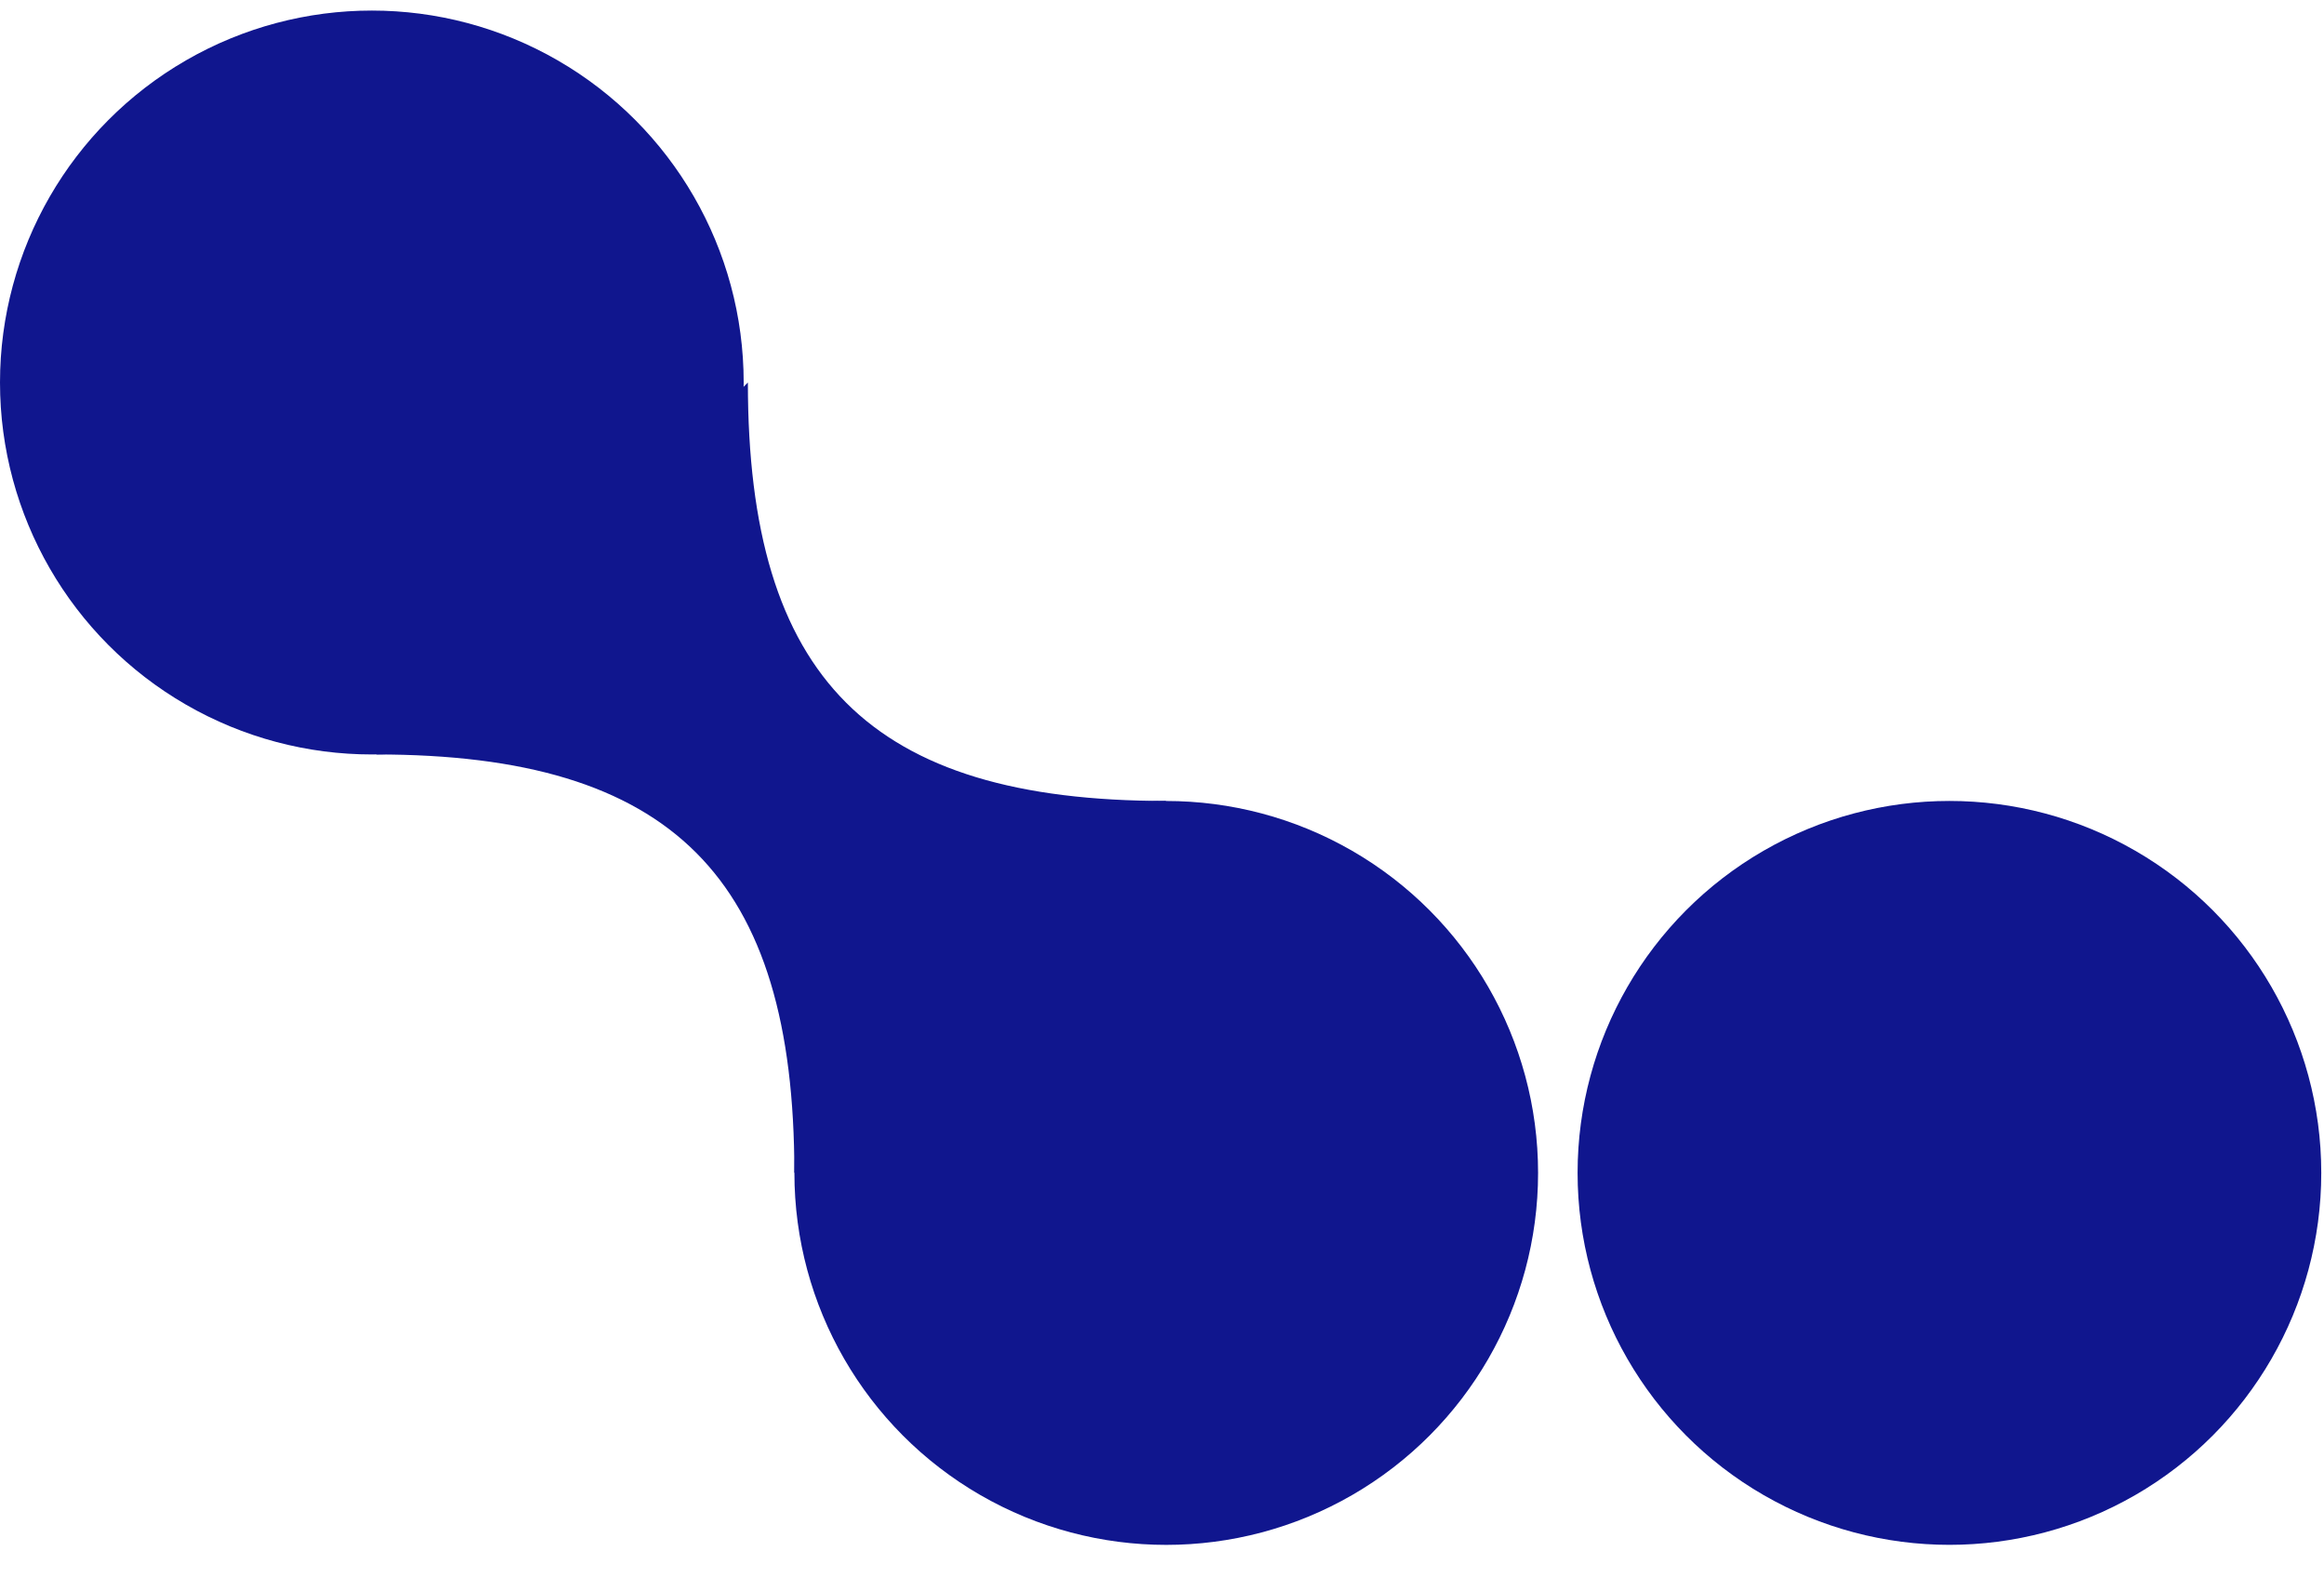
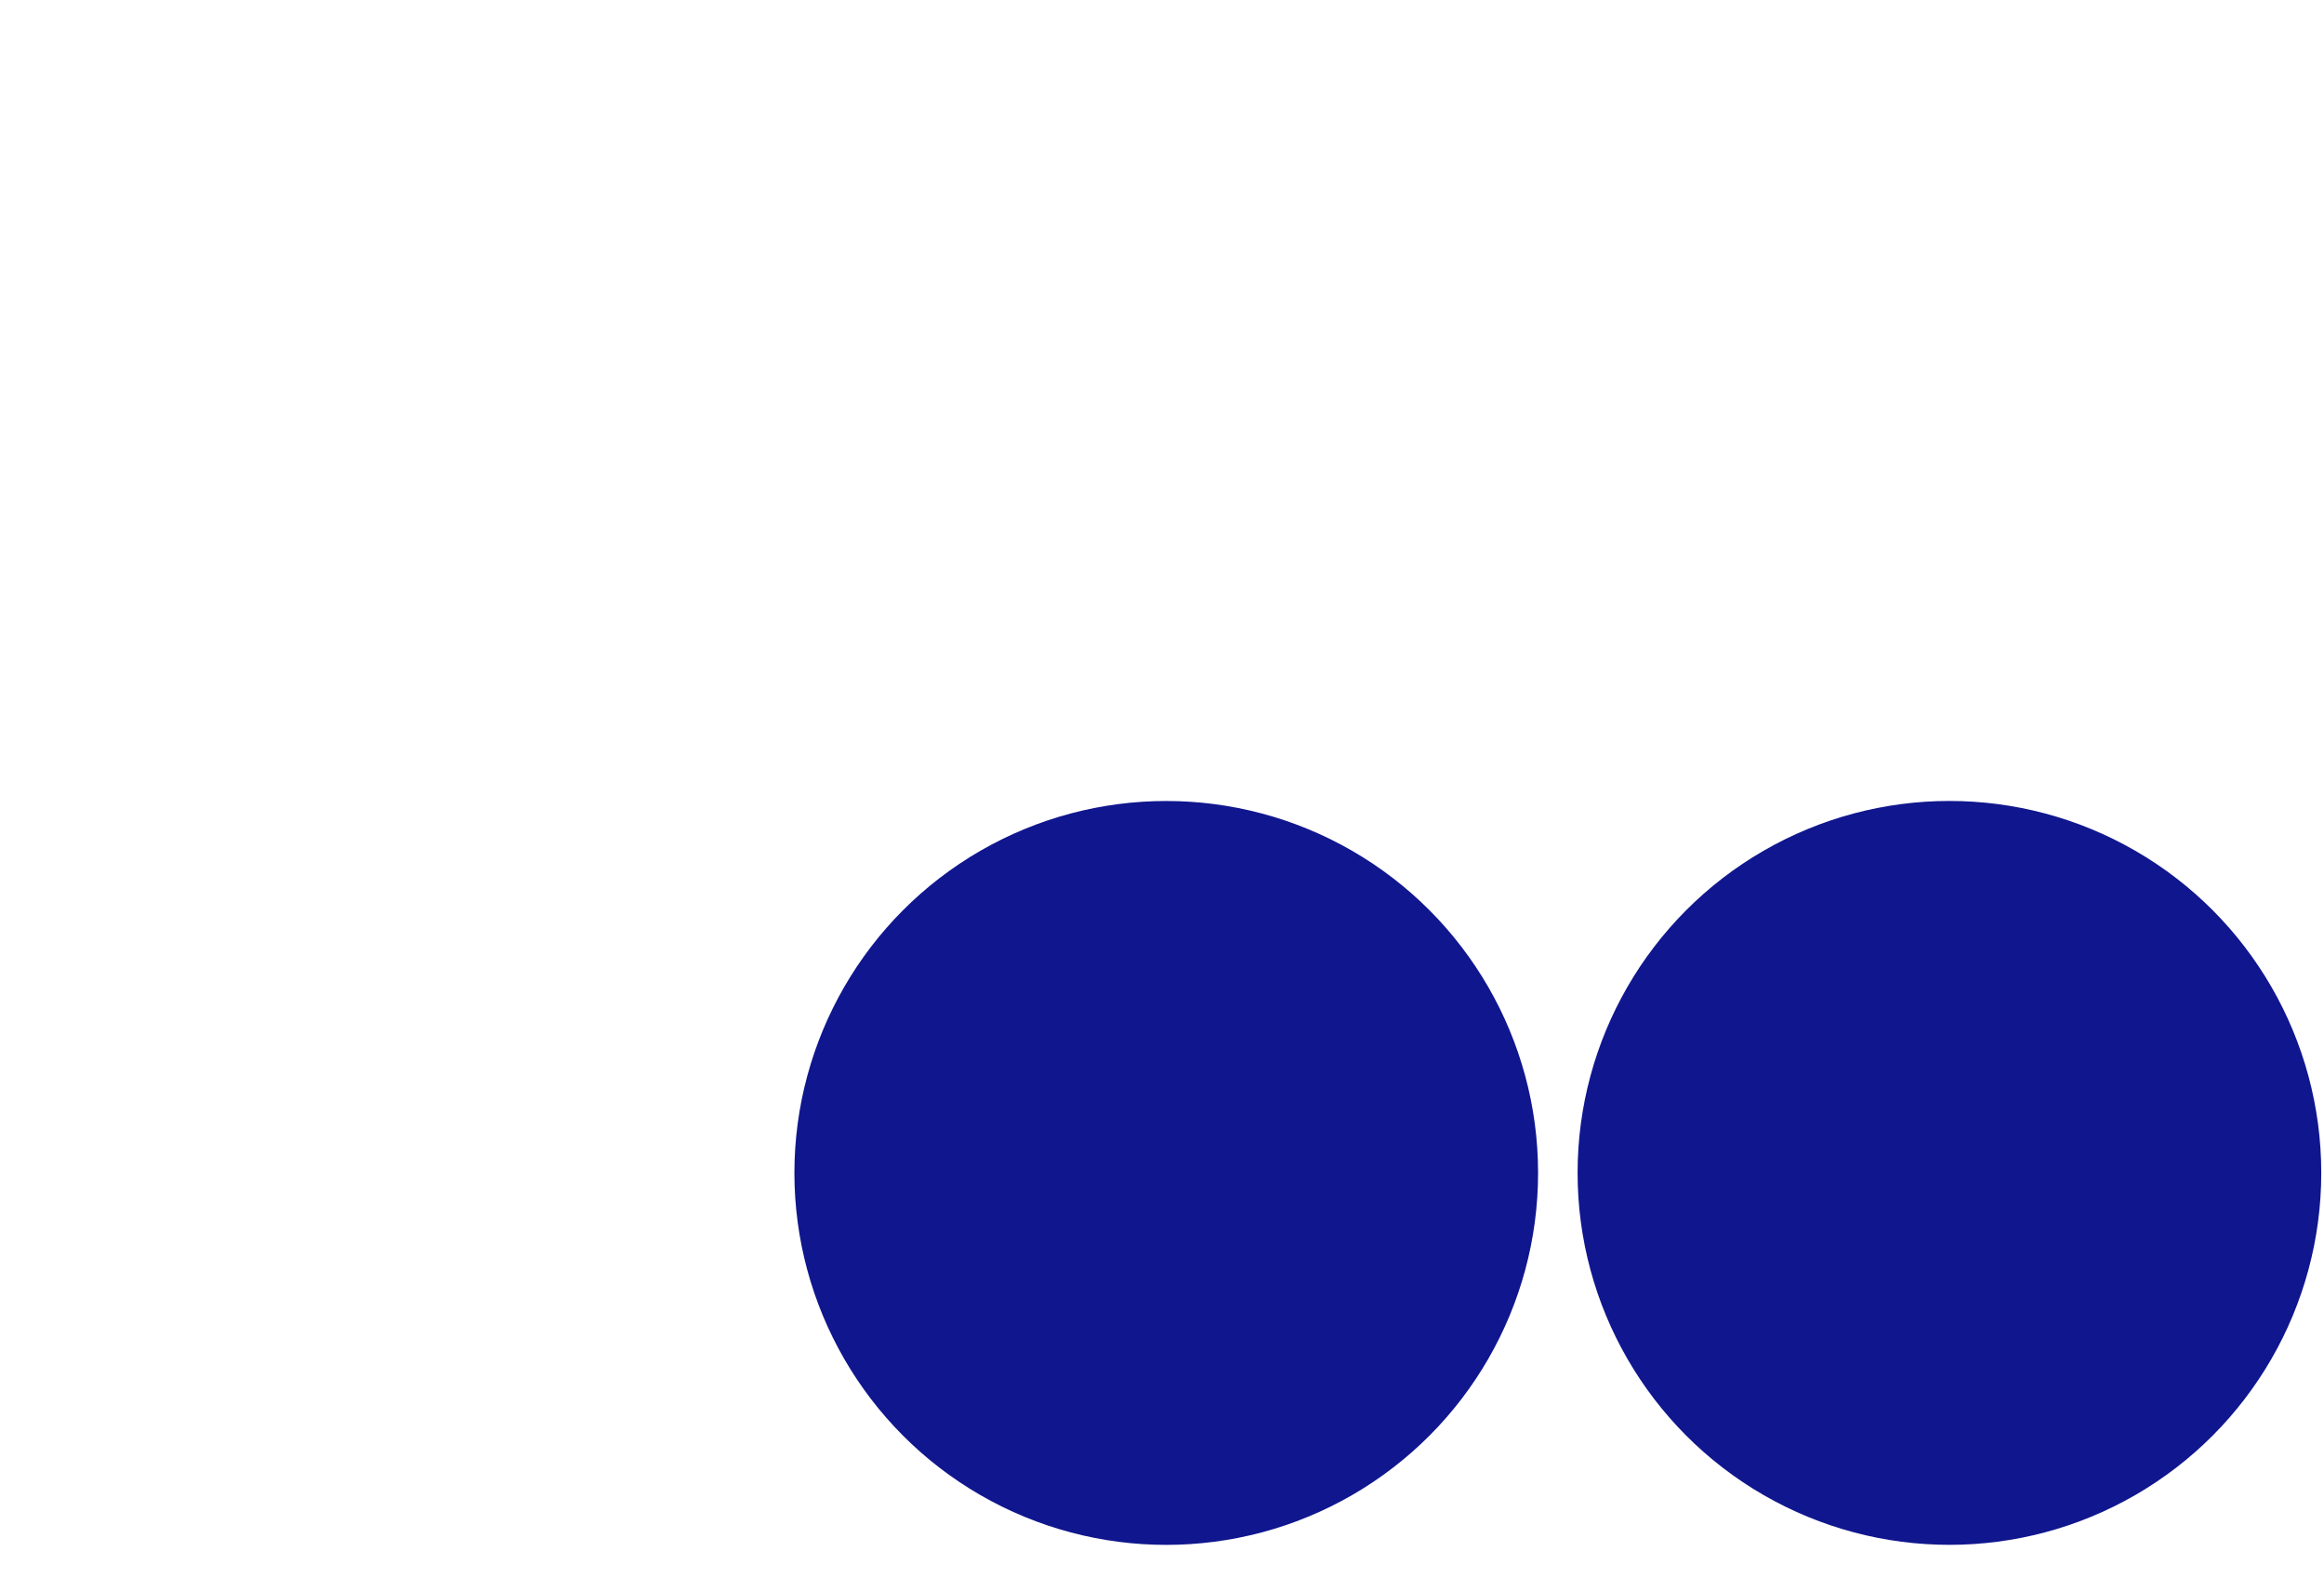
<svg xmlns="http://www.w3.org/2000/svg" width="57" height="39" viewBox="0 0 57 39" fill="none">
-   <circle cx="9.12" cy="9.379" r="9.12" fill="#10168E" />
  <circle cx="47.813" cy="28.759" r="9.12" fill="#10168E" />
  <circle cx="28.604" cy="28.76" r="9.12" fill="#10168E" />
-   <path fill-rule="evenodd" clip-rule="evenodd" d="M28.604 19.639C21.349 19.639 18.343 16.634 18.343 9.379L9.224 18.499C16.478 18.499 19.483 21.504 19.483 28.759L28.604 19.639Z" fill="#10168E" />
</svg>